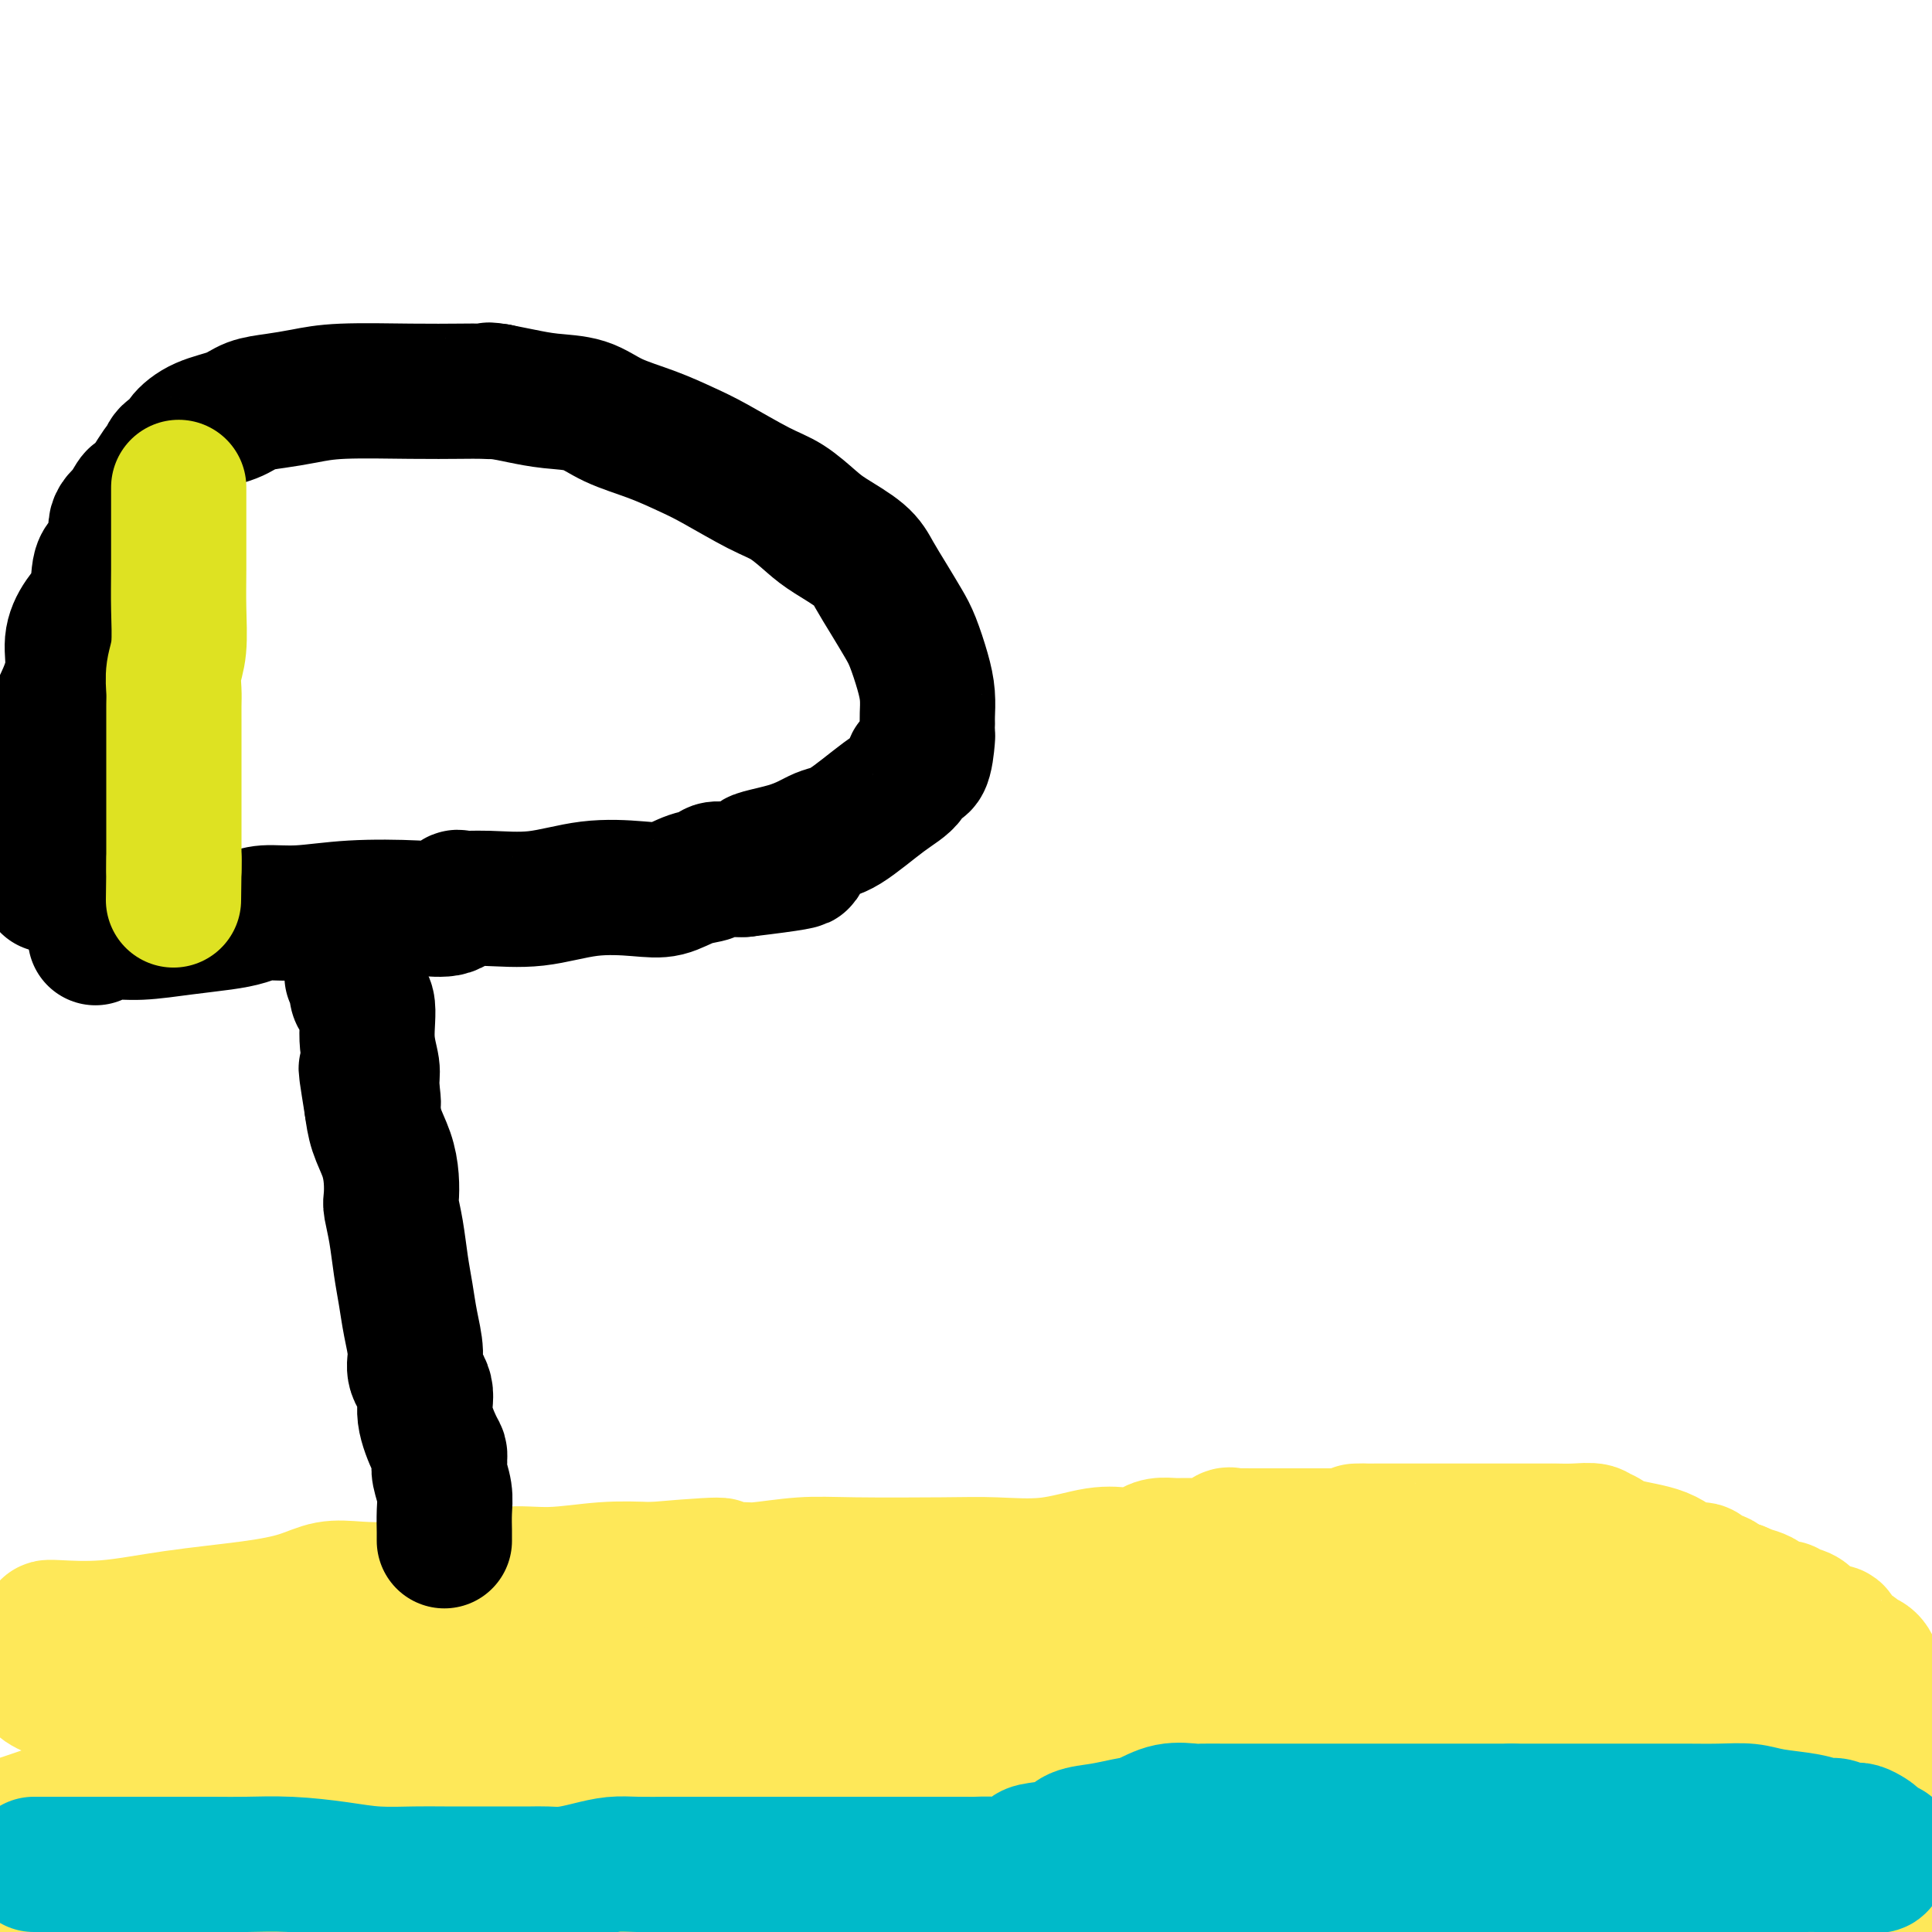
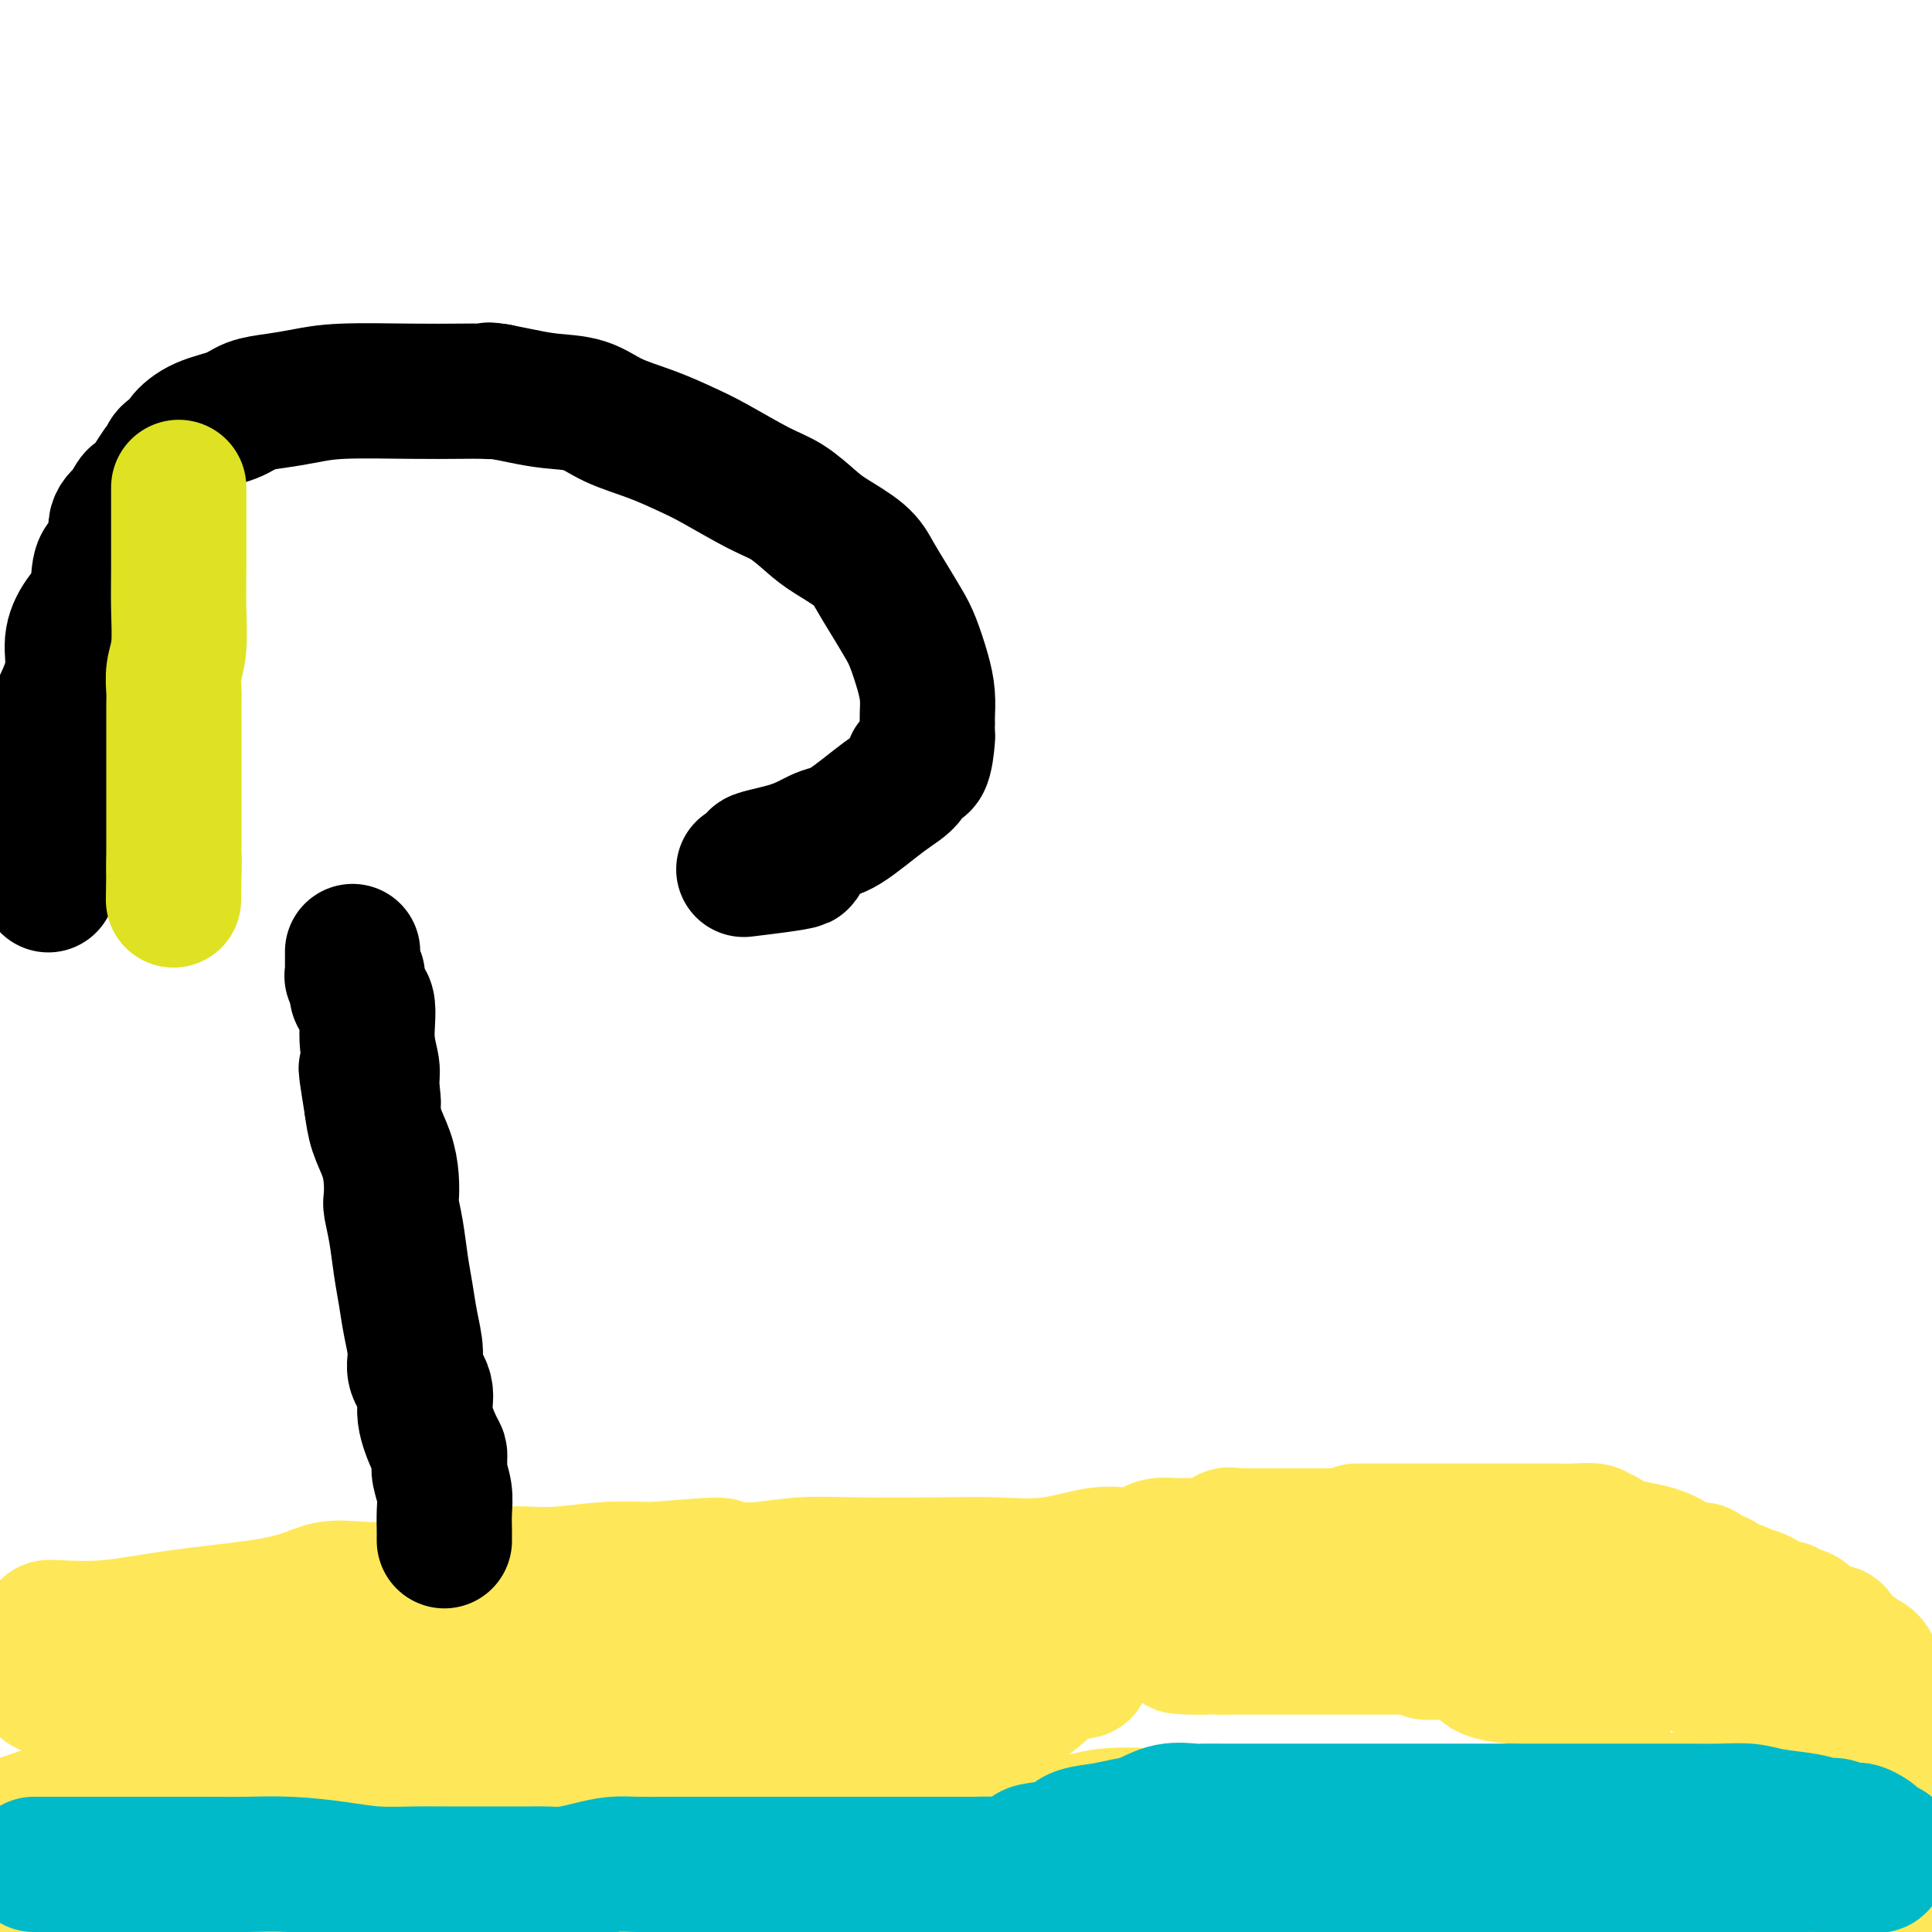
<svg xmlns="http://www.w3.org/2000/svg" viewBox="0 0 400 400" version="1.1">
  <g fill="none" stroke="#FEE859" stroke-width="28" stroke-linecap="round" stroke-linejoin="round">
    <path d="M10,337c0.027,-0.048 0.053,-0.095 2,0c1.947,0.095 5.814,0.333 10,0c4.186,-0.333 8.690,-1.238 14,-2c5.310,-0.762 11.426,-1.380 16,-2c4.574,-0.620 7.606,-1.242 10,-2c2.394,-0.758 4.150,-1.653 6,-2c1.850,-0.347 3.794,-0.146 6,0c2.206,0.146 4.672,0.237 7,0c2.328,-0.237 4.517,-0.803 7,-1c2.483,-0.197 5.261,-0.024 7,0c1.739,0.024 2.439,-0.103 3,0c0.561,0.103 0.982,0.434 2,0c1.018,-0.434 2.634,-1.632 5,-2c2.366,-0.368 5.483,0.093 9,0c3.517,-0.093 7.433,-0.741 11,-1c3.567,-0.259 6.783,-0.130 10,0" />
    <path d="M135,325c21.515,-1.852 12.802,-0.482 11,0c-1.802,0.482 3.306,0.077 6,0c2.694,-0.077 2.974,0.175 5,0c2.026,-0.175 5.798,-0.777 9,-1c3.202,-0.223 5.836,-0.067 11,0c5.164,0.067 12.860,0.046 18,0c5.140,-0.046 7.724,-0.118 11,0c3.276,0.118 7.245,0.425 11,0c3.755,-0.425 7.296,-1.581 10,-2c2.704,-0.419 4.572,-0.102 6,0c1.428,0.102 2.417,-0.011 3,0c0.583,0.011 0.762,0.147 1,0c0.238,-0.147 0.537,-0.575 1,-1c0.463,-0.425 1.092,-0.846 2,-1c0.908,-0.154 2.096,-0.041 3,0c0.904,0.041 1.524,0.010 2,0c0.476,-0.010 0.809,-0.001 1,0c0.191,0.001 0.240,-0.007 1,0c0.760,0.007 2.232,0.030 3,0c0.768,-0.030 0.834,-0.113 1,0c0.166,0.113 0.432,0.423 1,0c0.568,-0.423 1.436,-1.577 2,-2c0.564,-0.423 0.823,-0.113 1,0c0.177,0.113 0.272,0.030 1,0c0.728,-0.030 2.089,-0.008 3,0c0.911,0.008 1.372,0.002 2,0c0.628,-0.002 1.422,-0.001 2,0c0.578,0.001 0.938,0.000 2,0c1.062,-0.000 2.824,-0.000 4,0c1.176,0.000 1.764,0.000 3,0c1.236,-0.000 3.118,-0.000 5,0" />
    <path d="M277,318c10.038,-1.155 5.134,-1.041 4,-1c-1.134,0.041 1.502,0.011 4,0c2.498,-0.011 4.858,-0.003 7,0c2.142,0.003 4.065,0.001 6,0c1.935,-0.001 3.881,-0.000 5,0c1.119,0.000 1.411,0.000 2,0c0.589,-0.000 1.476,-0.000 2,0c0.524,0.000 0.685,0.000 1,0c0.315,-0.000 0.783,-0.000 1,0c0.217,0.000 0.181,-0.000 1,0c0.819,0.000 2.491,0.000 3,0c0.509,-0.000 -0.145,-0.000 0,0c0.145,0.000 1.090,0.000 2,0c0.910,-0.000 1.786,-0.000 2,0c0.214,0.000 -0.233,0.000 0,0c0.233,-0.000 1.145,-0.001 2,0c0.855,0.001 1.654,0.005 2,0c0.346,-0.005 0.238,-0.017 1,0c0.762,0.017 2.394,0.063 4,0c1.606,-0.063 3.184,-0.237 4,0c0.816,0.237 0.868,0.884 1,1c0.132,0.116 0.343,-0.299 1,0c0.657,0.299 1.759,1.312 4,2c2.241,0.688 5.622,1.050 8,2c2.378,0.950 3.753,2.487 5,3c1.247,0.513 2.364,0.001 3,0c0.636,-0.001 0.789,0.508 1,1c0.211,0.492 0.479,0.967 1,1c0.521,0.033 1.294,-0.376 2,0c0.706,0.376 1.345,1.536 2,2c0.655,0.464 1.328,0.232 2,0" />
    <path d="M360,329c4.925,2.055 2.237,1.191 2,1c-0.237,-0.191 1.978,0.289 3,1c1.022,0.711 0.851,1.654 1,2c0.149,0.346 0.618,0.097 1,0c0.382,-0.097 0.679,-0.041 1,0c0.321,0.041 0.668,0.065 1,0c0.332,-0.065 0.651,-0.221 1,0c0.349,0.221 0.728,0.820 1,1c0.272,0.180 0.437,-0.057 1,0c0.563,0.057 1.526,0.408 2,1c0.474,0.592 0.460,1.425 1,2c0.540,0.575 1.634,0.892 2,1c0.366,0.108 0.004,0.007 0,0c-0.004,-0.007 0.351,0.078 1,0c0.649,-0.078 1.592,-0.321 2,0c0.408,0.321 0.281,1.204 1,2c0.719,0.796 2.283,1.505 3,2c0.717,0.495 0.588,0.777 1,1c0.412,0.223 1.364,0.388 2,1c0.636,0.612 0.955,1.670 1,2c0.045,0.330 -0.184,-0.069 0,0c0.184,0.069 0.781,0.606 1,1c0.219,0.394 0.059,0.644 0,1c-0.059,0.356 -0.017,0.816 0,1c0.017,0.184 0.008,0.092 0,0" />
    <path d="M389,349c1.616,1.861 1.155,1.013 1,1c-0.155,-0.013 -0.003,0.808 0,1c0.003,0.192 -0.143,-0.246 0,0c0.143,0.246 0.574,1.175 1,2c0.426,0.825 0.847,1.544 1,2c0.153,0.456 0.039,0.648 0,1c-0.039,0.352 -0.001,0.865 0,1c0.001,0.135 -0.034,-0.108 0,0c0.034,0.108 0.136,0.567 0,1c-0.136,0.433 -0.510,0.841 -1,1c-0.490,0.159 -1.096,0.070 -2,1c-0.904,0.930 -2.106,2.878 -3,4c-0.894,1.122 -1.478,1.418 -2,2c-0.522,0.582 -0.980,1.449 -2,2c-1.020,0.551 -2.602,0.785 -5,1c-2.398,0.215 -5.614,0.410 -9,1c-3.386,0.590 -6.943,1.573 -11,2c-4.057,0.427 -8.615,0.296 -13,1c-4.385,0.704 -8.597,2.241 -12,3c-3.403,0.759 -5.997,0.739 -8,1c-2.003,0.261 -3.415,0.802 -5,1c-1.585,0.198 -3.342,0.053 -6,0c-2.658,-0.053 -6.216,-0.014 -12,0c-5.784,0.014 -13.796,0.004 -18,0c-4.204,-0.004 -4.602,-0.002 -5,0" />
    <path d="M278,378c-8.537,-0.033 -9.379,-0.114 -11,0c-1.621,0.114 -4.021,0.423 -6,0c-1.979,-0.423 -3.538,-1.579 -5,-2c-1.462,-0.421 -2.827,-0.106 -4,0c-1.173,0.106 -2.153,0.002 -4,0c-1.847,-0.002 -4.561,0.098 -8,0c-3.439,-0.098 -7.601,-0.394 -11,0c-3.399,0.394 -6.033,1.477 -9,2c-2.967,0.523 -6.268,0.484 -9,1c-2.732,0.516 -4.897,1.585 -9,2c-4.103,0.415 -10.145,0.176 -14,1c-3.855,0.824 -5.522,2.710 -9,4c-3.478,1.290 -8.767,1.985 -14,3c-5.233,1.015 -10.409,2.350 -17,4c-6.591,1.650 -14.597,3.614 -21,5c-6.403,1.386 -11.201,2.193 -16,3" />
    <path d="M26,398c0.123,0.226 0.245,0.453 0,0c-0.245,-0.453 -0.858,-1.585 -1,-2c-0.142,-0.415 0.186,-0.111 0,0c-0.186,0.111 -0.887,0.030 -1,0c-0.113,-0.030 0.363,-0.009 0,0c-0.363,0.009 -1.565,0.006 -2,0c-0.435,-0.006 -0.101,-0.016 -1,0c-0.899,0.016 -3.029,0.057 -5,0c-1.971,-0.057 -3.781,-0.212 -5,0c-1.219,0.212 -1.845,0.792 -3,1c-1.155,0.208 -2.838,0.045 -4,0c-1.162,-0.045 -1.803,0.026 -2,0c-0.197,-0.026 0.050,-0.151 0,0c-0.050,0.151 -0.398,0.579 -1,1c-0.602,0.421 -1.458,0.835 -2,1c-0.542,0.165 -0.771,0.083 -1,0" />
    <path d="M0,399c-0.926,-0.000 -1.852,-0.000 0,0c1.852,0.000 6.481,0.000 12,0c5.519,-0.000 11.927,-0.001 17,0c5.073,0.001 8.810,0.002 12,0c3.190,-0.002 5.833,-0.007 7,0c1.167,0.007 0.860,0.027 1,0c0.140,-0.027 0.728,-0.102 1,0c0.272,0.102 0.227,0.381 2,0c1.773,-0.381 5.365,-1.423 8,-2c2.635,-0.577 4.312,-0.688 6,-1c1.688,-0.312 3.386,-0.825 4,-1c0.614,-0.175 0.145,-0.010 0,0c-0.145,0.010 0.034,-0.133 3,0c2.966,0.133 8.721,0.543 13,1c4.279,0.457 7.084,0.960 10,1c2.916,0.040 5.944,-0.385 8,0c2.056,0.385 3.141,1.578 4,2c0.859,0.422 1.493,0.073 2,0c0.507,-0.073 0.887,0.131 2,0c1.113,-0.131 2.958,-0.598 5,-1c2.042,-0.402 4.283,-0.738 5,-1c0.717,-0.262 -0.088,-0.448 0,-1c0.088,-0.552 1.068,-1.468 2,-2c0.932,-0.532 1.817,-0.679 2,-1c0.183,-0.321 -0.335,-0.817 0,-1c0.335,-0.183 1.524,-0.052 2,0c0.476,0.052 0.238,0.026 0,0" />
    <path d="M128,392c2.760,-1.083 1.659,-0.290 3,0c1.341,0.290 5.125,0.078 9,0c3.875,-0.078 7.841,-0.021 11,0c3.159,0.021 5.511,0.006 8,0c2.489,-0.006 5.115,-0.001 6,0c0.885,0.001 0.029,0.000 0,0c-0.029,-0.000 0.770,-0.000 1,0c0.230,0.000 -0.107,0.000 0,0c0.107,-0.000 0.659,-0.000 3,0c2.341,0.000 6.473,0.000 10,0c3.527,-0.000 6.451,-0.000 10,0c3.549,0.000 7.724,0.000 10,0c2.276,-0.000 2.652,-0.000 3,0c0.348,0.000 0.667,0.000 1,0c0.333,-0.000 0.679,-0.000 1,0c0.321,0.000 0.618,0.000 1,0c0.382,-0.000 0.850,-0.000 1,0c0.150,0.000 -0.019,0.000 1,0c1.019,-0.000 3.225,-0.000 6,0c2.775,0.000 6.119,0.001 11,0c4.881,-0.001 11.297,-0.005 21,0c9.703,0.005 22.692,0.018 30,0c7.308,-0.018 8.936,-0.065 10,0c1.064,0.065 1.563,0.244 2,0c0.437,-0.244 0.810,-0.912 1,-1c0.190,-0.088 0.197,0.403 1,0c0.803,-0.403 2.401,-1.702 4,-3" />
    <path d="M293,388c1.641,-1.073 1.745,-1.755 2,-2c0.255,-0.245 0.663,-0.052 1,0c0.337,0.052 0.604,-0.039 1,0c0.396,0.039 0.922,0.206 2,0c1.078,-0.206 2.708,-0.785 5,-1c2.292,-0.215 5.245,-0.065 7,0c1.755,0.065 2.313,0.046 3,0c0.687,-0.046 1.505,-0.117 2,0c0.495,0.117 0.667,0.424 1,0c0.333,-0.424 0.825,-1.578 1,-2c0.175,-0.422 0.032,-0.113 1,0c0.968,0.113 3.046,0.030 5,0c1.954,-0.030 3.784,-0.008 5,0c1.216,0.008 1.818,0.003 2,0c0.182,-0.003 -0.054,-0.005 0,0c0.054,0.005 0.400,0.015 1,0c0.600,-0.015 1.456,-0.056 3,0c1.544,0.056 3.776,0.207 6,0c2.224,-0.207 4.441,-0.774 7,-1c2.559,-0.226 5.459,-0.113 8,0c2.541,0.113 4.722,0.226 7,0c2.278,-0.226 4.652,-0.793 6,-1c1.348,-0.207 1.671,-0.056 2,0c0.329,0.056 0.666,0.015 1,0c0.334,-0.015 0.667,-0.004 1,0c0.333,0.004 0.667,0.002 1,0" />
    <path d="M374,381c8.613,-0.312 2.647,-0.091 1,0c-1.647,0.091 1.027,0.054 2,0c0.973,-0.054 0.247,-0.123 1,0c0.753,0.123 2.986,0.440 4,0c1.014,-0.440 0.807,-1.637 1,-2c0.193,-0.363 0.784,0.106 1,0c0.216,-0.106 0.057,-0.788 0,-1c-0.057,-0.212 -0.011,0.045 0,0c0.011,-0.045 -0.012,-0.393 0,-1c0.012,-0.607 0.058,-1.472 0,-2c-0.058,-0.528 -0.222,-0.719 0,-1c0.222,-0.281 0.829,-0.653 1,-1c0.171,-0.347 -0.094,-0.671 0,-1c0.094,-0.329 0.547,-0.665 1,-1" />
    <path d="M386,371c0.950,-1.882 1.326,-1.586 2,-2c0.674,-0.414 1.645,-1.536 2,-2c0.355,-0.464 0.095,-0.268 0,0c-0.095,0.268 -0.026,0.609 0,1c0.026,0.391 0.007,0.831 0,2c-0.007,1.169 -0.002,3.067 0,5c0.002,1.933 0.000,3.899 0,6c-0.000,2.101 -0.000,4.335 0,6c0.000,1.665 0.000,2.761 0,4c-0.000,1.239 -0.000,2.619 0,4" />
    <path d="M390,395c0.000,4.346 0.000,1.210 0,0c0.000,-1.210 0.000,-0.493 0,0c0.000,0.493 0.000,0.761 0,1c0.000,0.239 0.000,0.449 0,1c0.000,0.551 0.000,1.443 0,2c-0.000,0.557 0.000,0.778 0,1" />
    <path d="M302,398c-0.099,0.098 -0.198,0.196 0,0c0.198,-0.196 0.693,-0.687 1,-1c0.307,-0.313 0.425,-0.448 1,-1c0.575,-0.552 1.607,-1.521 2,-2c0.393,-0.479 0.145,-0.468 1,-1c0.855,-0.532 2.811,-1.607 4,-2c1.189,-0.393 1.609,-0.105 2,0c0.391,0.105 0.752,0.028 1,0c0.248,-0.028 0.381,-0.008 1,0c0.619,0.008 1.722,0.002 2,0c0.278,-0.002 -0.271,-0.001 0,0c0.271,0.001 1.360,0.000 3,0c1.640,-0.000 3.831,-0.000 6,0c2.169,0.000 4.317,0.000 5,0c0.683,-0.000 -0.100,-0.000 0,0c0.100,0.000 1.083,0.000 2,0c0.917,-0.000 1.768,-0.000 2,0c0.232,0.000 -0.156,0.000 0,0c0.156,-0.000 0.854,-0.000 2,0c1.146,0.000 2.738,0.000 5,0c2.262,-0.000 5.194,-0.000 7,0c1.806,0.000 2.486,0.000 3,0c0.514,-0.000 0.861,-0.000 1,0c0.139,0.000 0.069,0.000 0,0" />
    <path d="M353,391c6.374,-0.107 1.309,-0.376 1,0c-0.309,0.376 4.137,1.395 6,2c1.863,0.605 1.143,0.795 1,1c-0.143,0.205 0.292,0.426 1,1c0.708,0.574 1.691,1.501 2,2c0.309,0.499 -0.054,0.571 0,1c0.054,0.429 0.527,1.214 1,2" />
    <path d="M365,399c0.008,0.177 0.016,0.355 0,0c-0.016,-0.355 -0.057,-1.242 0,-2c0.057,-0.758 0.211,-1.386 0,-2c-0.211,-0.614 -0.789,-1.215 -1,-2c-0.211,-0.785 -0.057,-1.753 0,-2c0.057,-0.247 0.015,0.229 0,0c-0.015,-0.229 -0.004,-1.162 0,-2c0.004,-0.838 0.001,-1.580 0,-2c-0.001,-0.420 -0.000,-0.517 0,-1c0.000,-0.483 -0.001,-1.350 0,-2c0.001,-0.650 0.002,-1.082 0,-2c-0.002,-0.918 -0.008,-2.322 0,-3c0.008,-0.678 0.030,-0.630 0,-1c-0.030,-0.370 -0.113,-1.159 0,-2c0.113,-0.841 0.423,-1.734 0,-3c-0.423,-1.266 -1.577,-2.906 -2,-4c-0.423,-1.094 -0.113,-1.641 0,-2c0.113,-0.359 0.030,-0.531 0,-1c-0.030,-0.469 -0.008,-1.235 0,-2c0.008,-0.765 0.002,-1.528 0,-2c-0.002,-0.472 -0.001,-0.651 0,-1c0.001,-0.349 0.000,-0.867 0,-1c-0.000,-0.133 -0.000,0.118 0,0c0.000,-0.118 0.000,-0.605 0,-1c-0.000,-0.395 -0.000,-0.697 0,-1" />
    <path d="M362,358c-0.455,-6.495 -0.094,-2.233 0,-1c0.094,1.233 -0.079,-0.563 0,-1c0.079,-0.437 0.410,0.487 0,0c-0.410,-0.487 -1.560,-2.383 -2,-3c-0.440,-0.617 -0.171,0.046 0,0c0.171,-0.046 0.243,-0.800 0,-1c-0.243,-0.200 -0.800,0.153 -1,0c-0.200,-0.153 -0.043,-0.811 0,-1c0.043,-0.189 -0.027,0.090 0,0c0.027,-0.090 0.152,-0.550 0,-1c-0.152,-0.450 -0.580,-0.890 -1,-1c-0.420,-0.110 -0.832,0.110 -1,0c-0.168,-0.110 -0.091,-0.552 0,-1c0.091,-0.448 0.196,-0.904 0,-1c-0.196,-0.096 -0.693,0.168 -1,0c-0.307,-0.168 -0.422,-0.767 -1,-1c-0.578,-0.233 -1.617,-0.101 -2,0c-0.383,0.101 -0.109,0.172 0,0c0.109,-0.172 0.055,-0.586 0,-1" />
    <path d="M353,345c-1.819,-2.233 -1.867,-1.316 -2,-1c-0.133,0.316 -0.352,0.032 -1,0c-0.648,-0.032 -1.724,0.188 -2,0c-0.276,-0.188 0.250,-0.782 0,-1c-0.250,-0.218 -1.275,-0.058 -2,0c-0.725,0.058 -1.150,0.015 -2,0c-0.850,-0.015 -2.125,-0.003 -3,0c-0.875,0.003 -1.351,-0.003 -2,0c-0.649,0.003 -1.473,0.015 -2,0c-0.527,-0.015 -0.759,-0.057 -1,0c-0.241,0.057 -0.491,0.211 -1,0c-0.509,-0.211 -1.277,-0.789 -3,-1c-1.723,-0.211 -4.399,-0.057 -7,0c-2.601,0.057 -5.125,0.016 -7,0c-1.875,-0.016 -3.099,-0.008 -5,0c-1.901,0.008 -4.477,0.016 -7,0c-2.523,-0.016 -4.993,-0.057 -7,0c-2.007,0.057 -3.550,0.211 -4,0c-0.450,-0.211 0.192,-0.789 0,-1c-0.192,-0.211 -1.217,-0.057 -2,0c-0.783,0.057 -1.323,0.015 -2,0c-0.677,-0.015 -1.490,-0.004 -2,0c-0.510,0.004 -0.719,0.001 -1,0c-0.281,-0.001 -0.636,-0.000 -1,0c-0.364,0.000 -0.737,0.000 -3,0c-2.263,-0.000 -6.417,-0.000 -11,0c-4.583,0.000 -9.595,0.000 -13,0c-3.405,-0.000 -5.202,-0.000 -7,0" />
    <path d="M253,341c-16.046,-0.515 -6.160,0.199 -3,0c3.160,-0.199 -0.407,-1.309 -2,-2c-1.593,-0.691 -1.212,-0.963 -1,-1c0.212,-0.037 0.256,0.162 0,0c-0.256,-0.162 -0.813,-0.684 -1,-1c-0.187,-0.316 -0.003,-0.424 0,-1c0.003,-0.576 -0.174,-1.618 0,-2c0.174,-0.382 0.699,-0.102 1,0c0.301,0.102 0.379,0.027 1,0c0.621,-0.027 1.786,-0.007 3,0c1.214,0.007 2.478,0.002 4,0c1.522,-0.002 3.300,-0.000 5,0c1.700,0.000 3.320,-0.001 5,0c1.680,0.001 3.421,0.003 5,0c1.579,-0.003 2.996,-0.012 4,0c1.004,0.012 1.593,0.045 3,0c1.407,-0.045 3.631,-0.170 6,0c2.369,0.170 4.882,0.633 6,1c1.118,0.367 0.839,0.637 1,1c0.161,0.363 0.760,0.818 1,1c0.240,0.182 0.120,0.091 0,0" />
    <path d="M291,337c7.714,0.639 4.498,0.737 4,1c-0.498,0.263 1.722,0.690 3,1c1.278,0.310 1.613,0.504 2,1c0.387,0.496 0.824,1.295 2,2c1.176,0.705 3.090,1.316 4,2c0.910,0.684 0.815,1.441 2,2c1.185,0.559 3.651,0.921 5,1c1.349,0.079 1.581,-0.123 2,0c0.419,0.123 1.026,0.573 2,1c0.974,0.427 2.315,0.831 3,1c0.685,0.169 0.714,0.102 1,0c0.286,-0.102 0.829,-0.239 1,0c0.171,0.239 -0.029,0.852 0,1c0.029,0.148 0.289,-0.170 1,0c0.711,0.170 1.875,0.830 3,1c1.125,0.170 2.210,-0.148 3,0c0.790,0.148 1.284,0.761 2,1c0.716,0.239 1.654,0.103 2,0c0.346,-0.103 0.099,-0.172 0,0c-0.099,0.172 -0.049,0.586 0,1" />
-     <path d="M333,353c6.597,2.666 2.090,1.331 0,1c-2.090,-0.331 -1.764,0.342 -3,1c-1.236,0.658 -4.035,1.300 -6,2c-1.965,0.700 -3.096,1.457 -5,2c-1.904,0.543 -4.583,0.872 -6,1c-1.417,0.128 -1.573,0.056 -2,0c-0.427,-0.056 -1.124,-0.096 -2,0c-0.876,0.096 -1.932,0.327 -5,0c-3.068,-0.327 -8.147,-1.212 -12,-2c-3.853,-0.788 -6.481,-1.479 -9,-2c-2.519,-0.521 -4.928,-0.872 -6,-1c-1.072,-0.128 -0.805,-0.034 -1,0c-0.195,0.034 -0.850,0.008 -1,0c-0.150,-0.008 0.205,0.002 0,0c-0.205,-0.002 -0.971,-0.015 -2,0c-1.029,0.015 -2.322,0.056 -5,0c-2.678,-0.056 -6.742,-0.211 -12,0c-5.258,0.211 -11.710,0.789 -16,1c-4.290,0.211 -6.418,0.057 -8,0c-1.582,-0.057 -2.616,-0.015 -4,0c-1.384,0.015 -3.117,0.004 -4,0c-0.883,-0.004 -0.916,-0.001 -2,0c-1.084,0.001 -3.218,0.000 -5,0c-1.782,-0.000 -3.212,-0.000 -5,0c-1.788,0.000 -3.933,0.000 -5,0c-1.067,-0.000 -1.057,-0.000 -1,0c0.057,0.000 0.159,0.000 0,0c-0.159,-0.000 -0.580,-0.000 -1,0" />
    <path d="M205,356c-11.112,0.180 -2.890,0.132 -1,0c1.890,-0.132 -2.550,-0.346 -6,0c-3.450,0.346 -5.910,1.254 -10,2c-4.090,0.746 -9.811,1.330 -16,2c-6.189,0.670 -12.846,1.426 -18,2c-5.154,0.574 -8.803,0.966 -14,2c-5.197,1.034 -11.940,2.711 -16,4c-4.060,1.289 -5.437,2.192 -7,3c-1.563,0.808 -3.310,1.523 -5,2c-1.690,0.477 -3.321,0.716 -5,1c-1.679,0.284 -3.406,0.612 -6,1c-2.594,0.388 -6.056,0.836 -9,1c-2.944,0.164 -5.369,0.044 -8,0c-2.631,-0.044 -5.467,-0.012 -8,0c-2.533,0.012 -4.764,0.003 -6,0c-1.236,-0.003 -1.478,0.001 -2,0c-0.522,-0.001 -1.323,-0.008 -2,0c-0.677,0.008 -1.229,0.030 -2,0c-0.771,-0.030 -1.762,-0.113 -5,0c-3.238,0.113 -8.724,0.423 -13,0c-4.276,-0.423 -7.341,-1.577 -10,-2c-2.659,-0.423 -4.912,-0.113 -7,0c-2.088,0.113 -4.012,0.029 -5,0c-0.988,-0.029 -1.039,-0.002 -1,0c0.039,0.002 0.168,-0.022 0,0c-0.168,0.022 -0.633,0.088 -2,0c-1.367,-0.088 -3.637,-0.331 -6,0c-2.363,0.331 -4.818,1.238 -7,2c-2.182,0.762 -4.091,1.381 -6,2" />
    <path d="M2,378c-2.833,0.833 -3.417,0.917 -4,1" />
    <path d="M-1,342c-0.194,-0.196 -0.389,-0.392 0,0c0.389,0.392 1.361,1.372 2,2c0.639,0.628 0.945,0.903 1,1c0.055,0.097 -0.140,0.016 0,0c0.140,-0.016 0.614,0.033 1,0c0.386,-0.033 0.682,-0.146 1,0c0.318,0.146 0.658,0.552 1,1c0.342,0.448 0.687,0.937 1,1c0.313,0.063 0.595,-0.299 1,0c0.405,0.299 0.931,1.260 2,2c1.069,0.740 2.679,1.259 4,2c1.321,0.741 2.354,1.704 3,2c0.646,0.296 0.905,-0.074 1,0c0.095,0.074 0.027,0.593 0,1c-0.027,0.407 -0.014,0.704 0,1" />
    <path d="M17,355c3.007,2.193 1.525,1.176 1,1c-0.525,-0.176 -0.093,0.490 0,1c0.093,0.510 -0.153,0.866 0,1c0.153,0.134 0.707,0.046 1,0c0.293,-0.046 0.327,-0.051 1,0c0.673,0.051 1.986,0.157 4,0c2.014,-0.157 4.730,-0.577 7,-1c2.270,-0.423 4.093,-0.848 6,-1c1.907,-0.152 3.897,-0.030 5,0c1.103,0.030 1.321,-0.030 2,0c0.679,0.030 1.821,0.152 2,0c0.179,-0.152 -0.605,-0.577 0,-1c0.605,-0.423 2.601,-0.846 5,-1c2.399,-0.154 5.203,-0.041 8,0c2.797,0.041 5.588,0.011 8,0c2.412,-0.011 4.446,-0.002 7,0c2.554,0.002 5.627,-0.004 8,0c2.373,0.004 4.045,0.017 6,0c1.955,-0.017 4.193,-0.065 5,0c0.807,0.065 0.184,0.242 1,0c0.816,-0.242 3.071,-0.902 6,-1c2.929,-0.098 6.531,0.366 9,0c2.469,-0.366 3.803,-1.562 6,-2c2.197,-0.438 5.255,-0.117 7,0c1.745,0.117 2.178,0.031 3,0c0.822,-0.031 2.035,-0.008 3,0c0.965,0.008 1.683,0.002 2,0c0.317,-0.002 0.233,-0.001 1,0c0.767,0.001 2.383,0.000 4,0" />
    <path d="M135,351c18.729,-1.074 10.053,-0.257 9,0c-1.053,0.257 5.519,-0.044 10,0c4.481,0.044 6.871,0.432 9,0c2.129,-0.432 3.996,-1.685 6,-2c2.004,-0.315 4.145,0.309 6,0c1.855,-0.309 3.424,-1.551 4,-2c0.576,-0.449 0.160,-0.106 1,0c0.840,0.106 2.936,-0.024 6,0c3.064,0.024 7.095,0.203 11,0c3.905,-0.203 7.683,-0.790 11,-1c3.317,-0.210 6.173,-0.045 8,0c1.827,0.045 2.623,-0.030 4,0c1.377,0.030 3.333,0.166 4,0c0.667,-0.166 0.045,-0.632 0,-1c-0.045,-0.368 0.488,-0.638 1,-1c0.512,-0.362 1.003,-0.818 1,-1c-0.003,-0.182 -0.502,-0.091 -1,0" />
    <path d="M225,343c-0.341,0.145 -1.694,2.009 -3,3c-1.306,0.991 -2.567,1.111 -4,2c-1.433,0.889 -3.039,2.546 -5,4c-1.961,1.454 -4.275,2.703 -6,4c-1.725,1.297 -2.859,2.642 -4,4c-1.141,1.358 -2.288,2.731 -3,4c-0.712,1.269 -0.988,2.435 -3,4c-2.012,1.565 -5.758,3.530 -8,5c-2.242,1.470 -2.979,2.447 -4,3c-1.021,0.553 -2.327,0.684 -3,1c-0.673,0.316 -0.713,0.817 -1,1c-0.287,0.183 -0.820,0.049 -1,0c-0.180,-0.049 -0.008,-0.013 -1,0c-0.992,0.013 -3.150,0.003 -5,0c-1.850,-0.003 -3.393,-0.001 -5,0c-1.607,0.001 -3.278,-0.000 -4,0c-0.722,0.000 -0.494,0.002 -1,0c-0.506,-0.002 -1.745,-0.008 -2,0c-0.255,0.008 0.474,0.030 0,0c-0.474,-0.030 -2.151,-0.113 -3,0c-0.849,0.113 -0.871,0.424 -1,0c-0.129,-0.424 -0.365,-1.581 -1,-2c-0.635,-0.419 -1.671,-0.101 -2,0c-0.329,0.101 0.047,-0.014 0,0c-0.047,0.014 -0.518,0.158 -1,0c-0.482,-0.158 -0.976,-0.620 -2,-1c-1.024,-0.380 -2.578,-0.680 -4,-1c-1.422,-0.320 -2.711,-0.660 -4,-1" />
    <path d="M144,373c-2.443,-0.774 -1.050,-0.207 -1,0c0.050,0.207 -1.244,0.056 -3,0c-1.756,-0.056 -3.973,-0.015 -6,0c-2.027,0.015 -3.863,0.004 -5,0c-1.137,-0.004 -1.575,-0.001 -2,0c-0.425,0.001 -0.836,0.000 -1,0c-0.164,-0.000 -0.082,-0.000 0,0" />
  </g>
  <g fill="none" stroke="#00BAC9" stroke-width="28" stroke-linecap="round" stroke-linejoin="round">
    <path d="M7,386c0.261,0.000 0.521,0.000 1,0c0.479,-0.000 1.176,-0.000 3,0c1.824,0.000 4.774,0.000 7,0c2.226,-0.000 3.729,-0.001 6,0c2.271,0.001 5.312,0.003 9,0c3.688,-0.003 8.023,-0.011 11,0c2.977,0.011 4.595,0.041 7,0c2.405,-0.041 5.598,-0.155 9,0c3.402,0.155 7.012,0.577 10,1c2.988,0.423 5.352,0.845 8,1c2.648,0.155 5.579,0.041 8,0c2.421,-0.041 4.333,-0.011 5,0c0.667,0.011 0.089,0.003 0,0c-0.089,-0.003 0.311,-0.001 1,0c0.689,0.001 1.667,-0.000 3,0c1.333,0.000 3.020,0.001 5,0c1.980,-0.001 4.254,-0.003 6,0c1.746,0.003 2.963,0.011 4,0c1.037,-0.011 1.895,-0.041 3,0c1.105,0.041 2.457,0.155 4,0c1.543,-0.155 3.277,-0.577 5,-1c1.723,-0.423 3.435,-0.845 5,-1c1.565,-0.155 2.983,-0.041 5,0c2.017,0.041 4.633,0.011 6,0c1.367,-0.011 1.483,-0.003 4,0c2.517,0.003 7.433,0.001 11,0c3.567,-0.001 5.783,-0.000 8,0" />
    <path d="M161,386c24.963,-0.000 10.370,-0.000 7,0c-3.370,0.000 4.482,0.000 9,0c4.518,-0.000 5.700,-0.000 7,0c1.300,0.000 2.718,0.000 5,0c2.282,-0.000 5.430,-0.001 7,0c1.570,0.001 1.563,0.002 2,0c0.437,-0.002 1.318,-0.007 2,0c0.682,0.007 1.167,0.027 2,0c0.833,-0.027 2.016,-0.100 4,0c1.984,0.100 4.770,0.374 6,0c1.230,-0.374 0.905,-1.395 1,-2c0.095,-0.605 0.612,-0.792 2,-1c1.388,-0.208 3.647,-0.436 5,-1c1.353,-0.564 1.798,-1.465 3,-2c1.202,-0.535 3.159,-0.704 5,-1c1.841,-0.296 3.566,-0.720 5,-1c1.434,-0.280 2.577,-0.415 4,-1c1.423,-0.585 3.125,-1.621 5,-2c1.875,-0.379 3.924,-0.102 5,0c1.076,0.102 1.179,0.027 2,0c0.821,-0.027 2.360,-0.007 4,0c1.640,0.007 3.381,0.002 7,0c3.619,-0.002 9.116,-0.001 13,0c3.884,0.001 6.154,0.000 9,0c2.846,-0.000 6.269,-0.000 9,0c2.731,0.000 4.770,0.000 7,0c2.230,-0.000 4.650,-0.000 6,0c1.350,0.000 1.630,0.000 2,0c0.370,-0.000 0.830,-0.000 2,0c1.170,0.000 3.048,0.000 4,0c0.952,-0.000 0.976,-0.000 1,0" />
    <path d="M313,375c11.672,-0.000 5.352,-0.000 3,0c-2.352,0.000 -0.736,0.000 1,0c1.736,-0.000 3.591,-0.000 5,0c1.409,0.000 2.373,0.000 4,0c1.627,-0.000 3.919,-0.000 5,0c1.081,0.000 0.952,0.000 1,0c0.048,-0.000 0.275,-0.000 1,0c0.725,0.000 1.949,0.000 3,0c1.051,-0.000 1.929,-0.001 3,0c1.071,0.001 2.334,0.003 4,0c1.666,-0.003 3.733,-0.012 6,0c2.267,0.012 4.733,0.046 7,0c2.267,-0.046 4.336,-0.171 6,0c1.664,0.171 2.923,0.638 5,1c2.077,0.362 4.973,0.619 7,1c2.027,0.381 3.187,0.887 4,1c0.813,0.113 1.279,-0.166 2,0c0.721,0.166 1.695,0.777 2,1c0.305,0.223 -0.060,0.059 0,0c0.060,-0.059 0.544,-0.013 1,0c0.456,0.013 0.883,-0.008 1,0c0.117,0.008 -0.074,0.044 0,0c0.074,-0.044 0.415,-0.169 1,0c0.585,0.169 1.415,0.633 2,1c0.585,0.367 0.927,0.637 1,1c0.073,0.363 -0.122,0.818 0,1c0.122,0.182 0.561,0.091 1,0" />
    <path d="M389,382c4.181,1.281 1.132,0.984 0,1c-1.132,0.016 -0.347,0.344 0,1c0.347,0.656 0.255,1.640 0,2c-0.255,0.360 -0.674,0.096 -1,0c-0.326,-0.096 -0.557,-0.026 -1,0c-0.443,0.026 -1.096,0.007 -2,0c-0.904,-0.007 -2.060,-0.002 -3,0c-0.940,0.002 -1.664,0.001 -2,0c-0.336,-0.001 -0.283,-0.002 -1,0c-0.717,0.002 -2.203,0.008 -3,0c-0.797,-0.008 -0.905,-0.031 -2,0c-1.095,0.031 -3.178,0.116 -4,0c-0.822,-0.116 -0.384,-0.435 -1,0c-0.616,0.435 -2.285,1.622 -4,2c-1.715,0.378 -3.476,-0.053 -5,0c-1.524,0.053 -2.812,0.592 -4,1c-1.188,0.408 -2.276,0.687 -3,1c-0.724,0.313 -1.082,0.661 -2,1c-0.918,0.339 -2.394,0.668 -4,1c-1.606,0.332 -3.340,0.665 -5,1c-1.660,0.335 -3.244,0.672 -5,1c-1.756,0.328 -3.683,0.649 -6,1c-2.317,0.351 -5.023,0.733 -7,1c-1.977,0.267 -3.225,0.418 -5,1c-1.775,0.582 -4.079,1.595 -6,2c-1.921,0.405 -3.461,0.203 -5,0" />
    <path d="M308,399c-9.599,2.011 -2.597,0.539 0,0c2.597,-0.539 0.788,-0.145 0,0c-0.788,0.145 -0.554,0.040 -1,0c-0.446,-0.040 -1.571,-0.014 -3,0c-1.429,0.014 -3.161,0.018 -4,0c-0.839,-0.018 -0.785,-0.057 -1,0c-0.215,0.057 -0.697,0.212 -1,0c-0.303,-0.212 -0.425,-0.789 -1,-1c-0.575,-0.211 -1.603,-0.057 -3,0c-1.397,0.057 -3.162,0.015 -4,0c-0.838,-0.015 -0.751,-0.005 -2,0c-1.249,0.005 -3.836,0.003 -5,0c-1.164,-0.003 -0.904,-0.008 -1,0c-0.096,0.008 -0.547,0.030 -1,0c-0.453,-0.030 -0.910,-0.113 -1,0c-0.090,0.113 0.185,0.422 -1,0c-1.185,-0.422 -3.831,-1.576 -6,-2c-2.169,-0.424 -3.860,-0.117 -6,0c-2.140,0.117 -4.729,0.046 -6,0c-1.271,-0.046 -1.225,-0.065 -1,0c0.225,0.065 0.628,0.214 0,0c-0.628,-0.214 -2.285,-0.789 -5,-1c-2.715,-0.211 -6.486,-0.056 -9,0c-2.514,0.056 -3.770,0.015 -5,0c-1.230,-0.015 -2.433,-0.004 -3,0c-0.567,0.004 -0.499,0.001 -1,0c-0.501,-0.001 -1.572,-0.000 -2,0c-0.428,0.000 -0.214,0.000 0,0" />
    <path d="M235,395c-12.604,-0.501 -7.616,0.247 -7,1c0.616,0.753 -3.142,1.510 -6,2c-2.858,0.490 -4.817,0.711 -6,1c-1.183,0.289 -1.592,0.644 -2,1" />
  </g>
  <g fill="none" stroke="#000000" stroke-width="28" stroke-linecap="round" stroke-linejoin="round">
    <path d="M92,319c-0.002,-0.406 -0.004,-0.812 0,-1c0.004,-0.188 0.015,-0.159 0,-1c-0.015,-0.841 -0.057,-2.554 0,-4c0.057,-1.446 0.212,-2.625 0,-4c-0.212,-1.375 -0.790,-2.945 -1,-4c-0.210,-1.055 -0.050,-1.593 0,-2c0.050,-0.407 -0.009,-0.681 0,-1c0.009,-0.319 0.086,-0.682 0,-1c-0.086,-0.318 -0.334,-0.589 -1,-2c-0.666,-1.411 -1.751,-3.961 -2,-6c-0.249,-2.039 0.337,-3.566 0,-5c-0.337,-1.434 -1.596,-2.776 -2,-4c-0.404,-1.224 0.047,-2.332 0,-4c-0.047,-1.668 -0.591,-3.897 -1,-6c-0.409,-2.103 -0.684,-4.081 -1,-6c-0.316,-1.919 -0.673,-3.779 -1,-6c-0.327,-2.221 -0.626,-4.802 -1,-7c-0.374,-2.198 -0.825,-4.012 -1,-5c-0.175,-0.988 -0.075,-1.152 0,-2c0.075,-0.848 0.123,-2.382 0,-4c-0.123,-1.618 -0.418,-3.320 -1,-5c-0.582,-1.680 -1.452,-3.337 -2,-5c-0.548,-1.663 -0.774,-3.331 -1,-5" />
    <path d="M77,229c-2.316,-14.301 -0.604,-5.055 0,-2c0.604,3.055 0.102,-0.081 0,-2c-0.102,-1.919 0.198,-2.620 0,-4c-0.198,-1.380 -0.894,-3.438 -1,-6c-0.106,-2.562 0.378,-5.629 0,-7c-0.378,-1.371 -1.618,-1.046 -2,-2c-0.382,-0.954 0.094,-3.186 0,-4c-0.094,-0.814 -0.757,-0.211 -1,0c-0.243,0.211 -0.065,0.029 0,0c0.065,-0.029 0.017,0.094 0,0c-0.017,-0.094 -0.005,-0.404 0,-1c0.005,-0.596 0.001,-1.479 0,-2c-0.001,-0.521 -0.000,-0.679 0,-1c0.000,-0.321 0.000,-0.806 0,-1c-0.000,-0.194 -0.000,-0.097 0,0" />
-     <path d="M73,197c-0.619,-5.119 -0.167,-1.917 0,-1c0.167,0.917 0.048,-0.452 0,-1c-0.048,-0.548 -0.024,-0.274 0,0" />
-     <path d="M20,194c-0.216,0.120 -0.432,0.239 0,0c0.432,-0.239 1.511,-0.837 3,-1c1.489,-0.163 3.386,0.110 6,0c2.614,-0.110 5.944,-0.603 9,-1c3.056,-0.397 5.836,-0.698 8,-1c2.164,-0.302 3.711,-0.603 5,-1c1.289,-0.397 2.320,-0.889 4,-1c1.680,-0.111 4.010,0.159 7,0c2.990,-0.159 6.639,-0.746 11,-1c4.361,-0.254 9.432,-0.174 13,0c3.568,0.174 5.633,0.441 7,0c1.367,-0.441 2.038,-1.590 2,-2c-0.038,-0.410 -0.784,-0.082 0,0c0.784,0.082 3.097,-0.081 6,0c2.903,0.081 6.397,0.407 10,0c3.603,-0.407 7.316,-1.548 11,-2c3.684,-0.452 7.339,-0.216 10,0c2.661,0.216 4.330,0.412 6,0c1.670,-0.412 3.343,-1.431 5,-2c1.657,-0.569 3.300,-0.689 4,-1c0.700,-0.311 0.458,-0.815 1,-1c0.542,-0.185 1.869,-0.053 3,0c1.131,0.053 2.065,0.026 3,0" />
    <path d="M154,180c21.432,-2.544 8.013,-1.902 4,-2c-4.013,-0.098 1.380,-0.934 5,-2c3.620,-1.066 5.466,-2.361 7,-3c1.534,-0.639 2.757,-0.621 5,-2c2.243,-1.379 5.505,-4.153 8,-6c2.495,-1.847 4.224,-2.766 5,-4c0.776,-1.234 0.600,-2.782 1,-3c0.400,-0.218 1.375,0.893 2,0c0.625,-0.893 0.900,-3.792 1,-5c0.100,-1.208 0.025,-0.726 0,-1c-0.025,-0.274 0.001,-1.305 0,-2c-0.001,-0.695 -0.030,-1.055 0,-2c0.030,-0.945 0.119,-2.474 0,-4c-0.119,-1.526 -0.444,-3.048 -1,-5c-0.556,-1.952 -1.342,-4.335 -2,-6c-0.658,-1.665 -1.187,-2.613 -2,-4c-0.813,-1.387 -1.910,-3.213 -3,-5c-1.090,-1.787 -2.174,-3.536 -3,-5c-0.826,-1.464 -1.395,-2.644 -3,-4c-1.605,-1.356 -4.245,-2.888 -6,-4c-1.755,-1.112 -2.624,-1.806 -4,-3c-1.376,-1.194 -3.260,-2.889 -5,-4c-1.740,-1.111 -3.336,-1.637 -6,-3c-2.664,-1.363 -6.398,-3.563 -9,-5c-2.602,-1.437 -4.074,-2.111 -6,-3c-1.926,-0.889 -4.307,-1.992 -7,-3c-2.693,-1.008 -5.700,-1.919 -8,-3c-2.300,-1.081 -3.895,-2.331 -6,-3c-2.105,-0.669 -4.721,-0.757 -7,-1c-2.279,-0.243 -4.223,-0.641 -6,-1c-1.777,-0.359 -3.389,-0.680 -5,-1" />
    <path d="M103,81c-2.942,-0.464 -1.296,-0.125 -1,0c0.296,0.125 -0.758,0.036 -2,0c-1.242,-0.036 -2.673,-0.021 -5,0c-2.327,0.021 -5.550,0.046 -10,0c-4.450,-0.046 -10.127,-0.164 -14,0c-3.873,0.164 -5.942,0.609 -8,1c-2.058,0.391 -4.103,0.727 -6,1c-1.897,0.273 -3.645,0.483 -5,1c-1.355,0.517 -2.317,1.341 -4,2c-1.683,0.659 -4.087,1.151 -6,2c-1.913,0.849 -3.336,2.053 -4,3c-0.664,0.947 -0.571,1.636 -1,2c-0.429,0.364 -1.382,0.403 -2,1c-0.618,0.597 -0.903,1.753 -1,2c-0.097,0.247 -0.006,-0.414 -1,1c-0.994,1.414 -3.072,4.904 -4,6c-0.928,1.096 -0.704,-0.201 -1,0c-0.296,0.201 -1.110,1.901 -2,3c-0.890,1.099 -1.855,1.598 -2,3c-0.145,1.402 0.531,3.707 0,5c-0.531,1.293 -2.270,1.575 -3,3c-0.730,1.425 -0.451,3.992 -1,6c-0.549,2.008 -1.927,3.456 -3,5c-1.073,1.544 -1.842,3.183 -2,5c-0.158,1.817 0.293,3.812 0,6c-0.293,2.188 -1.332,4.571 -2,6c-0.668,1.429 -0.966,1.905 -1,4c-0.034,2.095 0.197,5.809 0,8c-0.197,2.191 -0.822,2.859 -1,5c-0.178,2.141 0.092,5.755 0,8c-0.092,2.245 -0.546,3.123 -1,4" />
    <path d="M10,174c-0.774,6.628 -0.207,2.698 0,2c0.207,-0.698 0.056,1.838 0,3c-0.056,1.162 -0.015,0.952 0,1c0.015,0.048 0.004,0.353 0,1c-0.004,0.647 -0.001,1.636 0,2c0.001,0.364 0.000,0.104 0,0c-0.000,-0.104 -0.000,-0.052 0,0" />
  </g>
  <g fill="none" stroke="#DEE222" stroke-width="28" stroke-linecap="round" stroke-linejoin="round">
    <path d="M37,101c0.001,-0.147 0.001,-0.294 0,1c-0.001,1.294 -0.004,4.029 0,7c0.004,2.971 0.015,6.178 0,9c-0.015,2.822 -0.057,5.258 0,8c0.057,2.742 0.211,5.789 0,8c-0.211,2.211 -0.789,3.585 -1,5c-0.211,1.415 -0.057,2.869 0,4c0.057,1.131 0.015,1.937 0,3c-0.015,1.063 -0.004,2.383 0,3c0.004,0.617 0.001,0.532 0,1c-0.001,0.468 -0.000,1.490 0,2c0.000,0.510 0.000,0.507 0,1c-0.000,0.493 -0.000,1.481 0,2c0.000,0.519 0.000,0.568 0,1c-0.000,0.432 -0.000,1.248 0,2c0.000,0.752 0.000,1.442 0,3c-0.000,1.558 -0.000,3.986 0,5c0.000,1.014 0.000,0.614 0,1c-0.000,0.386 -0.000,1.560 0,3c0.000,1.440 0.000,3.148 0,4c-0.000,0.852 -0.000,0.847 0,1c0.000,0.153 0.000,0.464 0,1c-0.000,0.536 -0.000,1.296 0,2c0.000,0.704 0.000,1.352 0,2" />
    <path d="M36,180c-0.156,12.289 -0.044,3.511 0,0c0.044,-3.511 0.022,-1.756 0,0" />
  </g>
</svg>